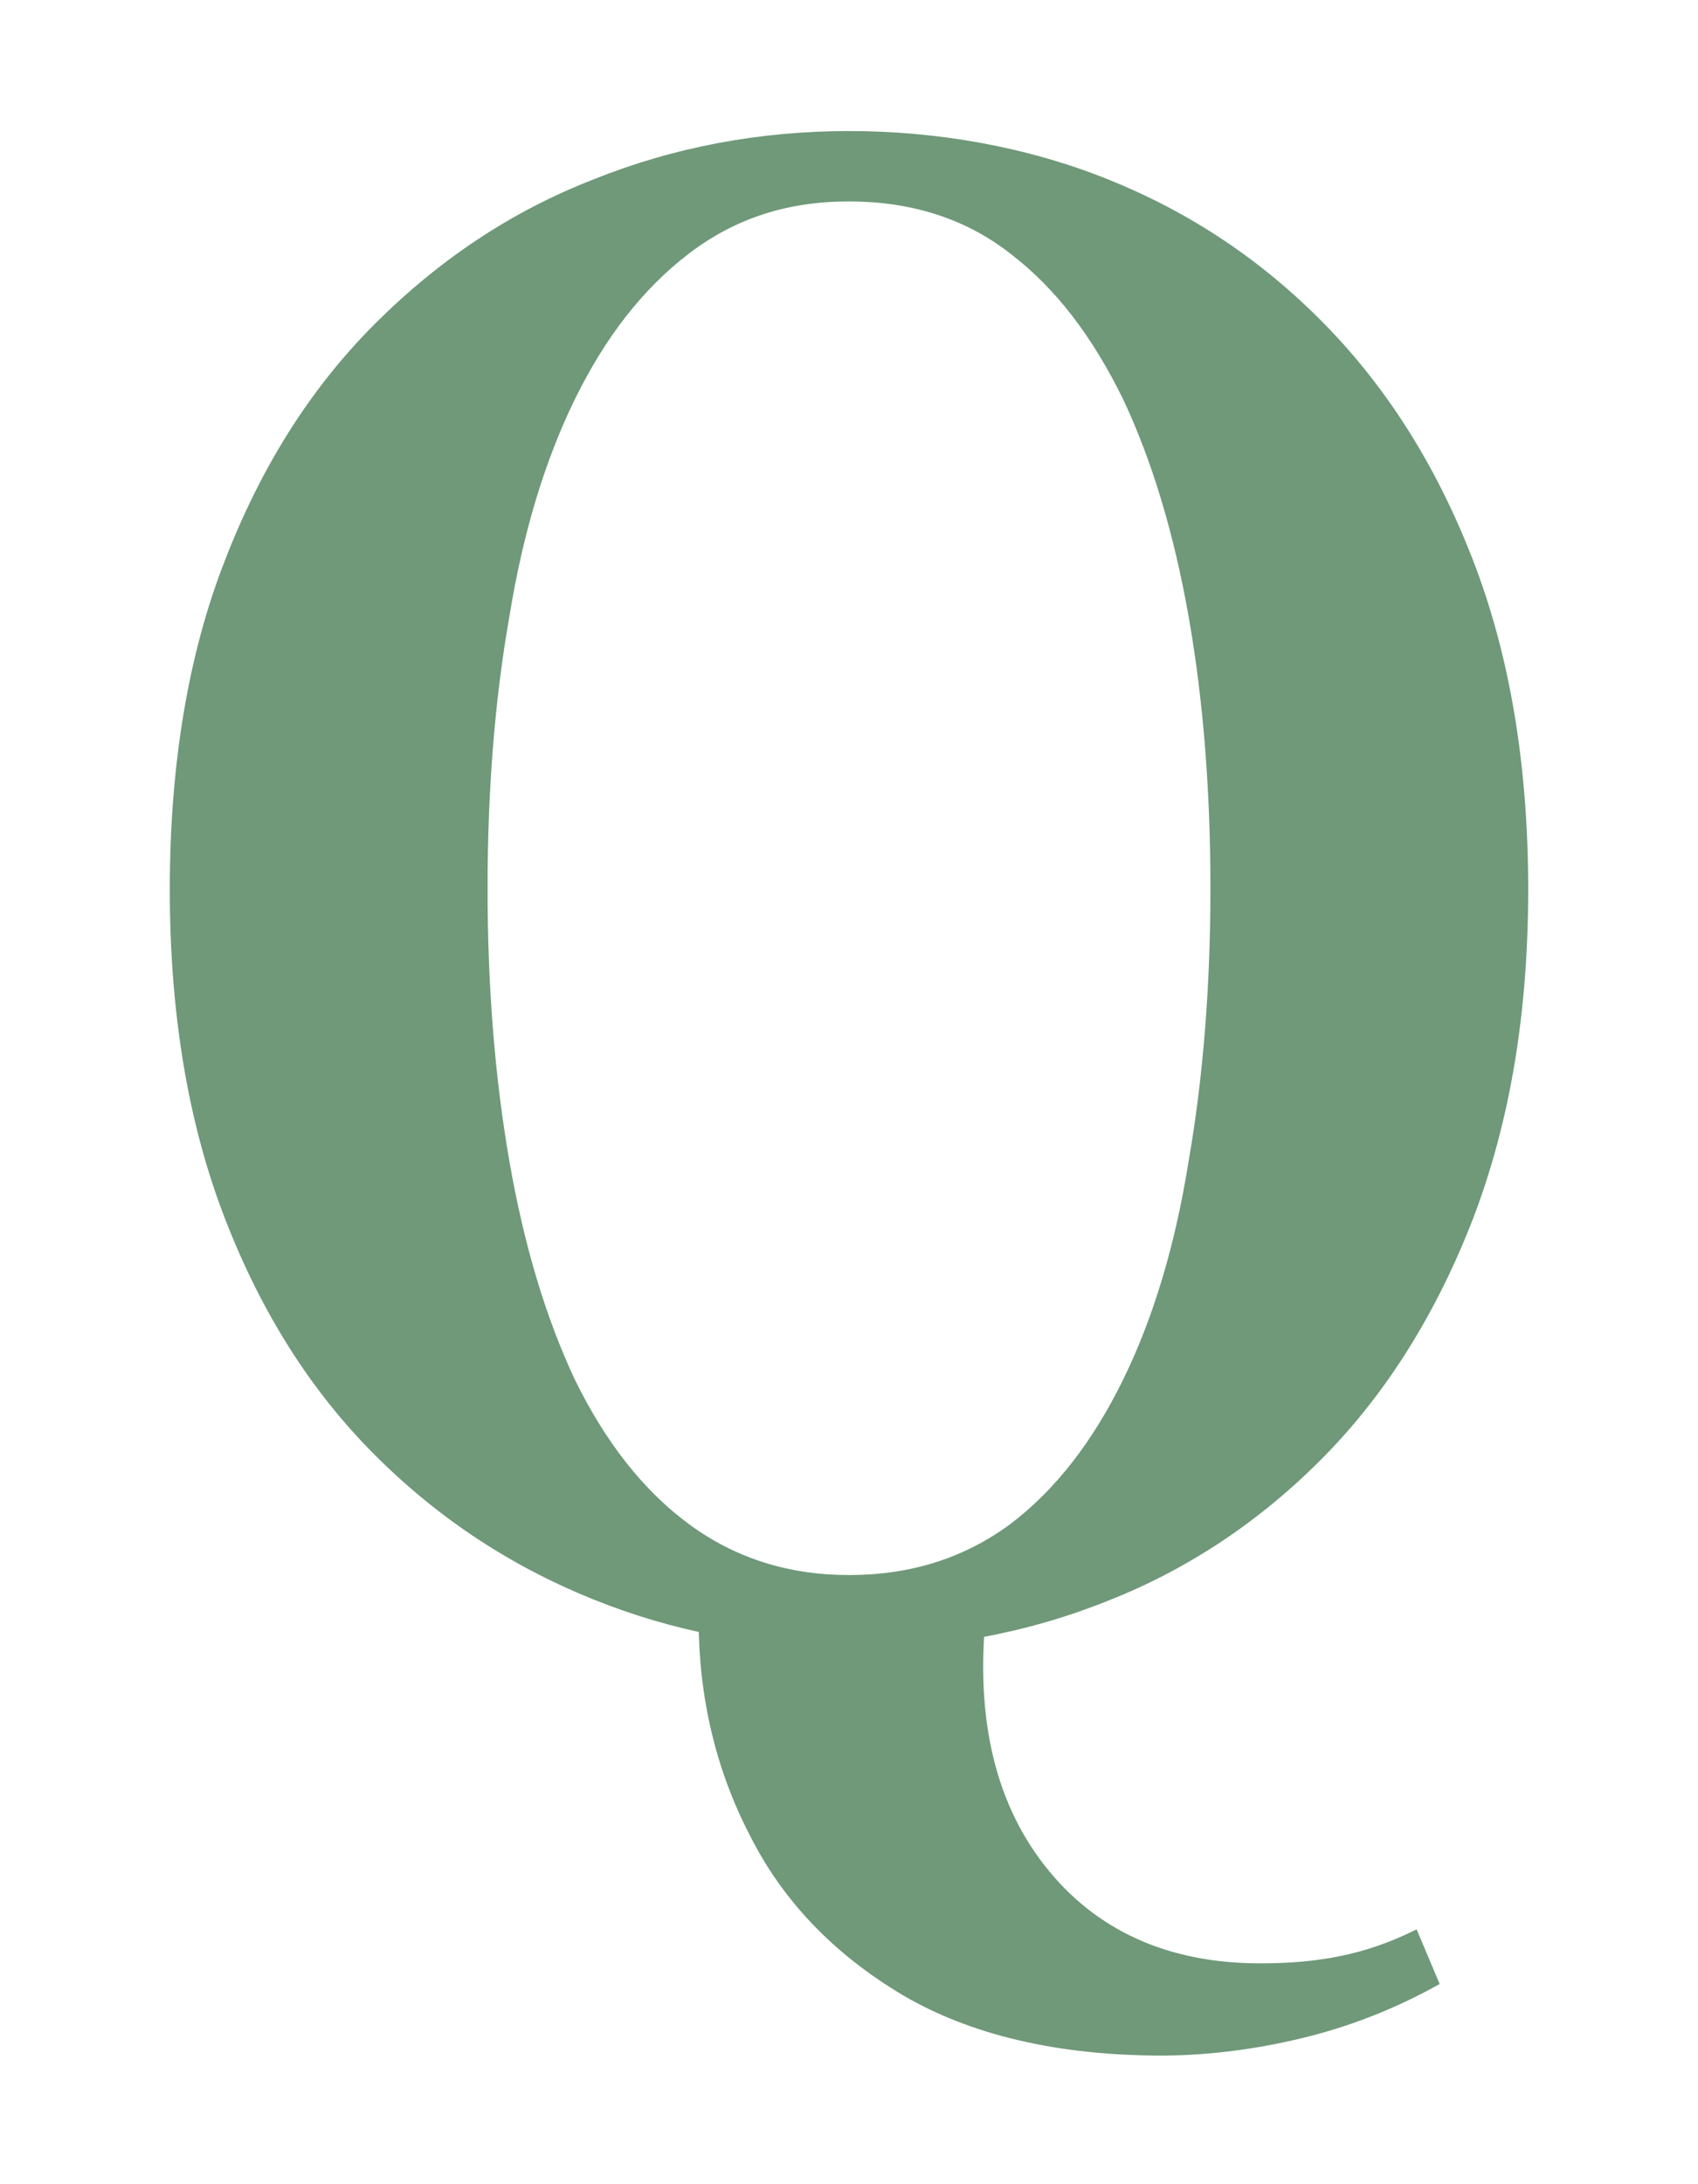
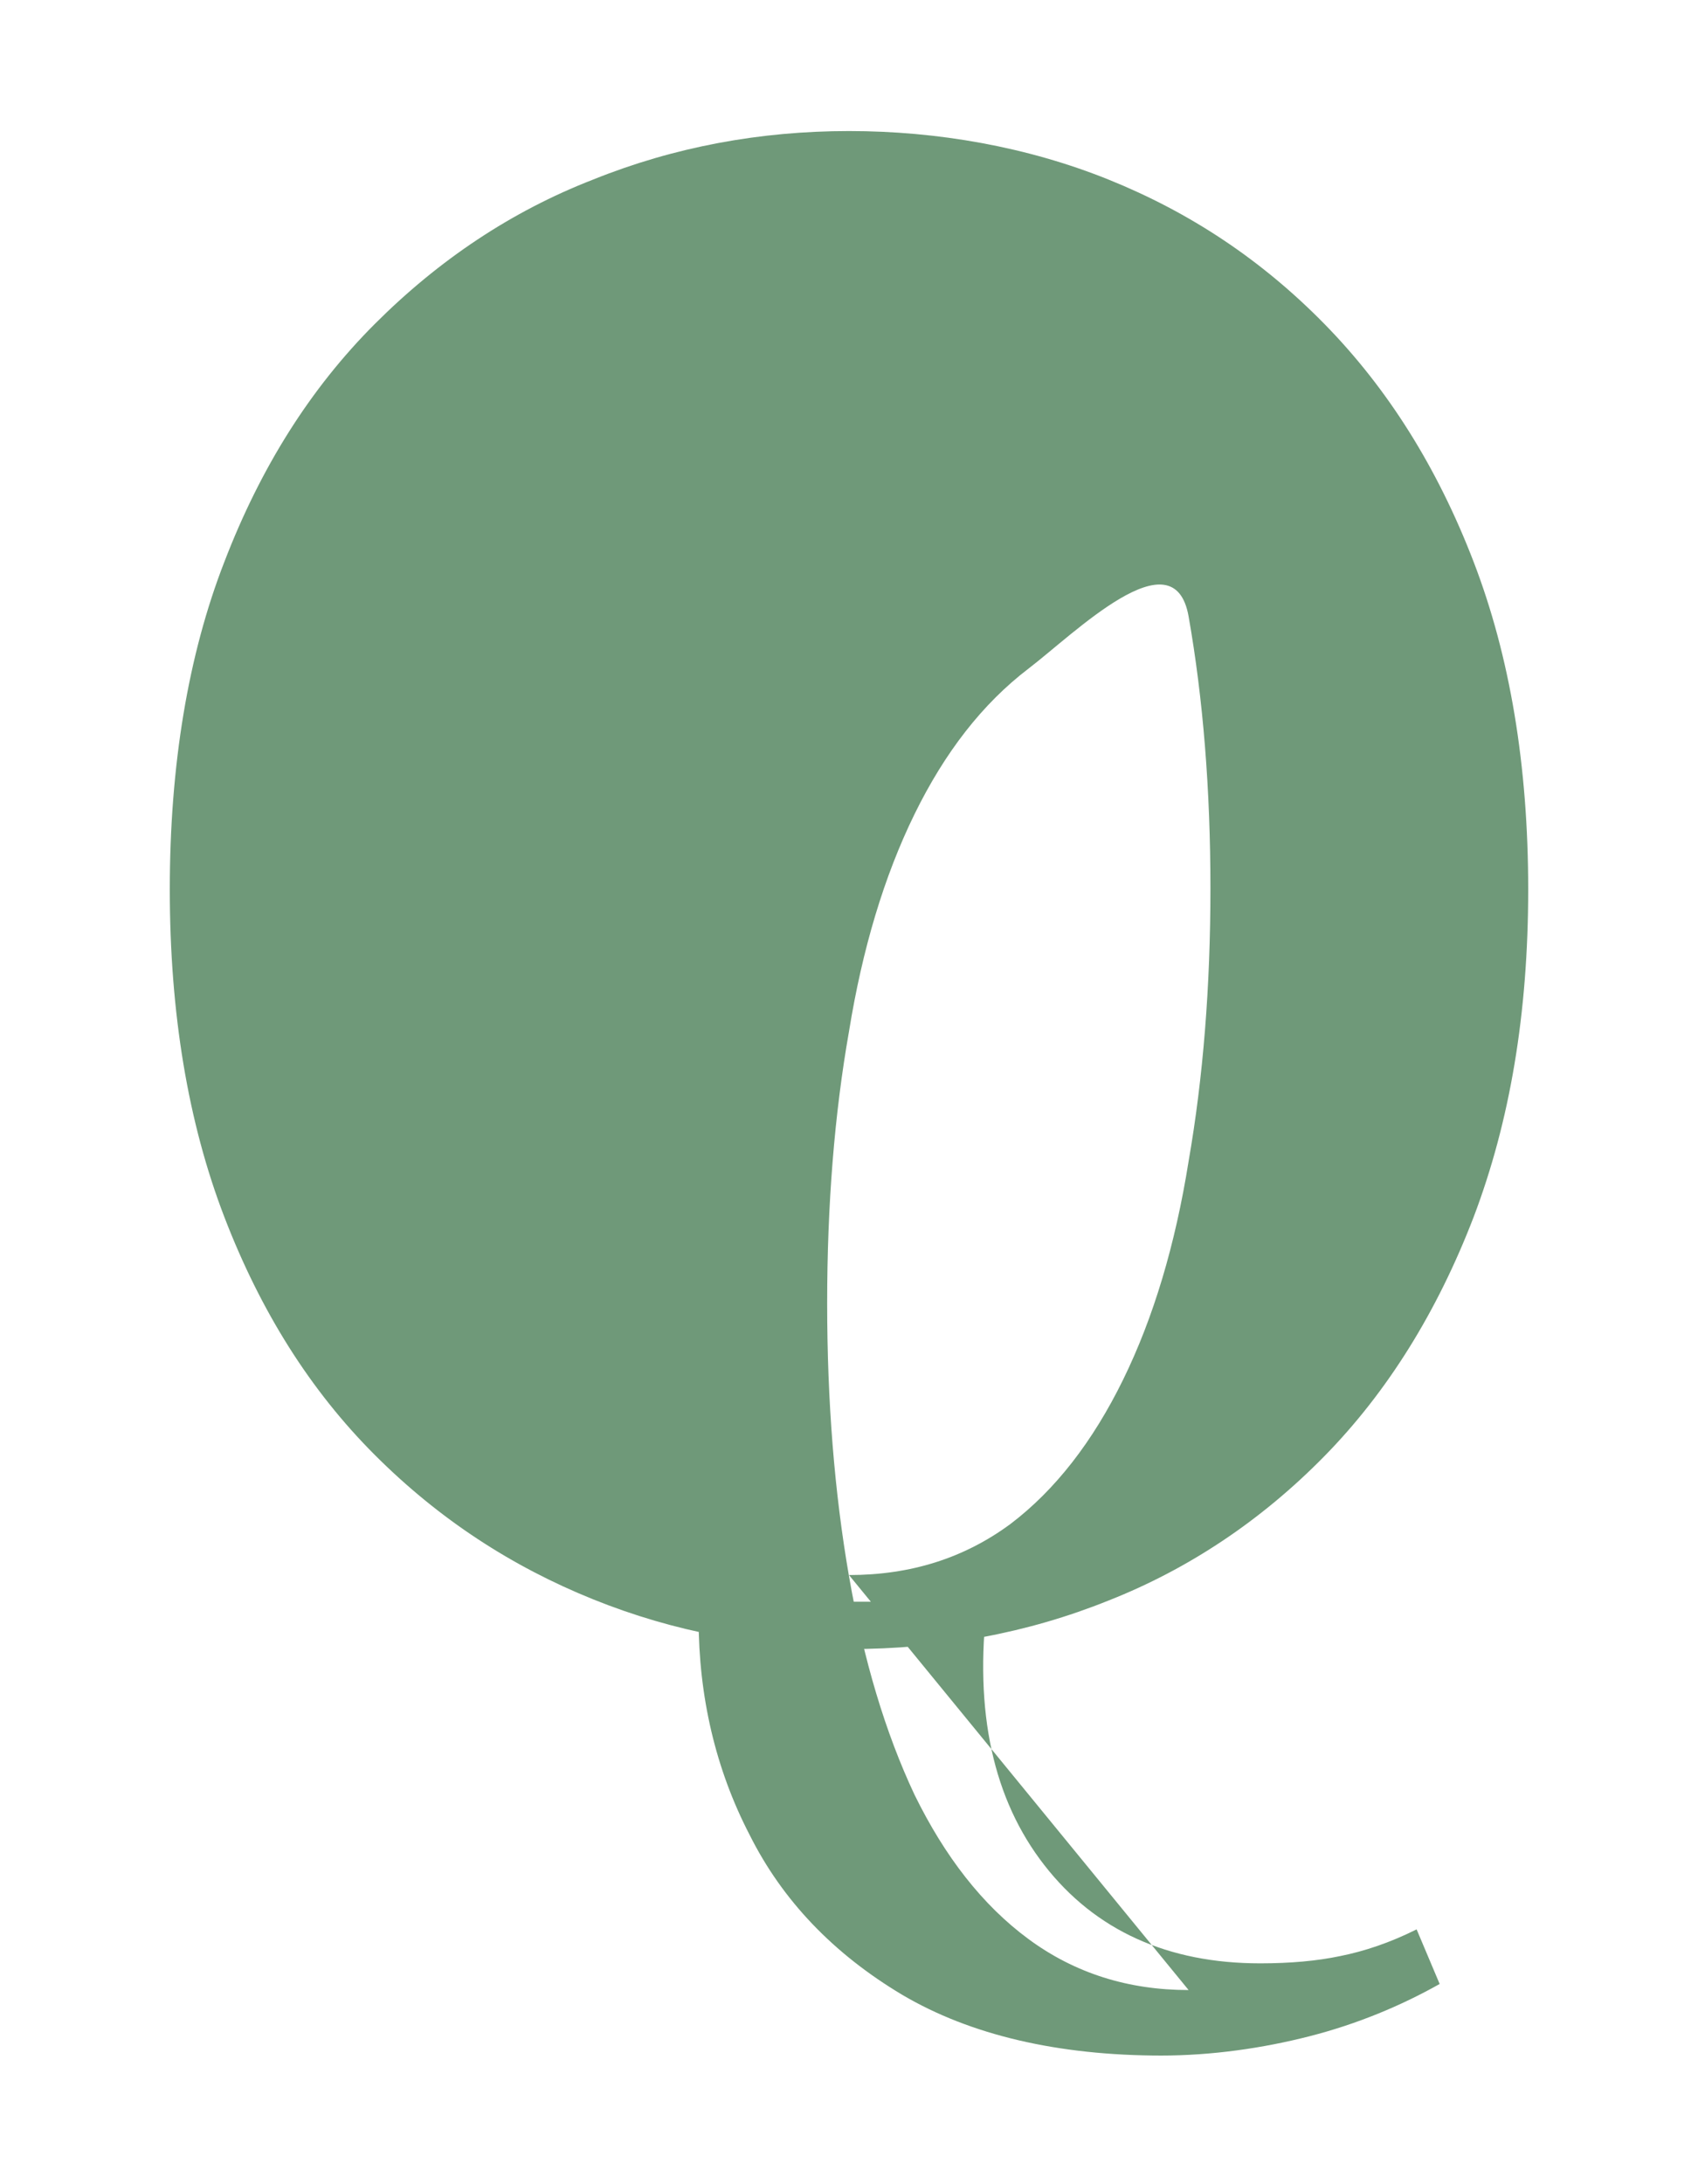
<svg xmlns="http://www.w3.org/2000/svg" id="_レイヤー_3" viewBox="0 0 14 18">
  <defs>
    <style>.cls-1{fill:#6f9979;}</style>
  </defs>
-   <path class="cls-1" d="M7,13.58c-.74,0-1.44-.13-2.11-.4-.67-.27-1.27-.66-1.8-1.19-.53-.53-.94-1.18-1.24-1.96-.3-.78-.45-1.68-.45-2.7s.15-1.93.45-2.7c.3-.78.71-1.43,1.24-1.96.53-.53,1.13-.93,1.8-1.19.67-.27,1.38-.4,2.11-.4s1.47.13,2.14.4c.67.27,1.26.66,1.78,1.19.52.53.93,1.18,1.23,1.96.3.78.45,1.68.45,2.7s-.15,1.91-.45,2.7c-.3.78-.71,1.44-1.23,1.97-.52.53-1.12.93-1.78,1.19-.67.27-1.38.4-2.14.4ZM7,12.98c.51,0,.95-.14,1.33-.42.37-.28.68-.68.93-1.19.25-.51.43-1.11.54-1.8.12-.69.18-1.44.18-2.25s-.06-1.56-.18-2.24c-.12-.68-.3-1.28-.54-1.79-.25-.51-.55-.91-.93-1.2-.37-.29-.82-.43-1.33-.43s-.94.14-1.32.43c-.38.29-.69.69-.94,1.2-.25.51-.43,1.11-.54,1.79-.12.68-.18,1.43-.18,2.24s.06,1.56.18,2.25c.12.69.3,1.29.54,1.8.25.51.56.91.94,1.19.38.28.82.42,1.32.42ZM9.58,16.94c-.86,0-1.58-.17-2.14-.5-.57-.34-.99-.78-1.26-1.32-.28-.54-.42-1.14-.42-1.78v-.14h2.38c-.11.91.05,1.63.47,2.17.42.54,1.02.81,1.78.81.25,0,.47-.02.66-.06.2-.04.41-.11.63-.22l.19.45c-.32.18-.68.33-1.07.43s-.81.16-1.23.16Z" />
+   <path class="cls-1" d="M7,13.58c-.74,0-1.44-.13-2.11-.4-.67-.27-1.27-.66-1.8-1.19-.53-.53-.94-1.18-1.24-1.96-.3-.78-.45-1.68-.45-2.7s.15-1.93.45-2.7c.3-.78.71-1.43,1.24-1.96.53-.53,1.13-.93,1.8-1.19.67-.27,1.38-.4,2.11-.4s1.47.13,2.14.4c.67.27,1.26.66,1.78,1.19.52.53.93,1.18,1.23,1.96.3.78.45,1.68.45,2.7s-.15,1.91-.45,2.7c-.3.78-.71,1.44-1.23,1.97-.52.53-1.12.93-1.78,1.19-.67.27-1.38.4-2.14.4ZM7,12.98c.51,0,.95-.14,1.33-.42.37-.28.68-.68.93-1.19.25-.51.43-1.11.54-1.8.12-.69.18-1.44.18-2.25s-.06-1.56-.18-2.24s-.94.14-1.32.43c-.38.29-.69.69-.94,1.2-.25.51-.43,1.11-.54,1.79-.12.68-.18,1.43-.18,2.24s.06,1.56.18,2.25c.12.69.3,1.29.54,1.8.25.51.56.91.94,1.19.38.28.82.42,1.32.42ZM9.58,16.94c-.86,0-1.58-.17-2.14-.5-.57-.34-.99-.78-1.26-1.32-.28-.54-.42-1.14-.42-1.78v-.14h2.38c-.11.91.05,1.63.47,2.17.42.54,1.02.81,1.78.81.25,0,.47-.02.66-.06.2-.04.41-.11.63-.22l.19.45c-.32.18-.68.33-1.07.43s-.81.16-1.23.16Z" />
</svg>